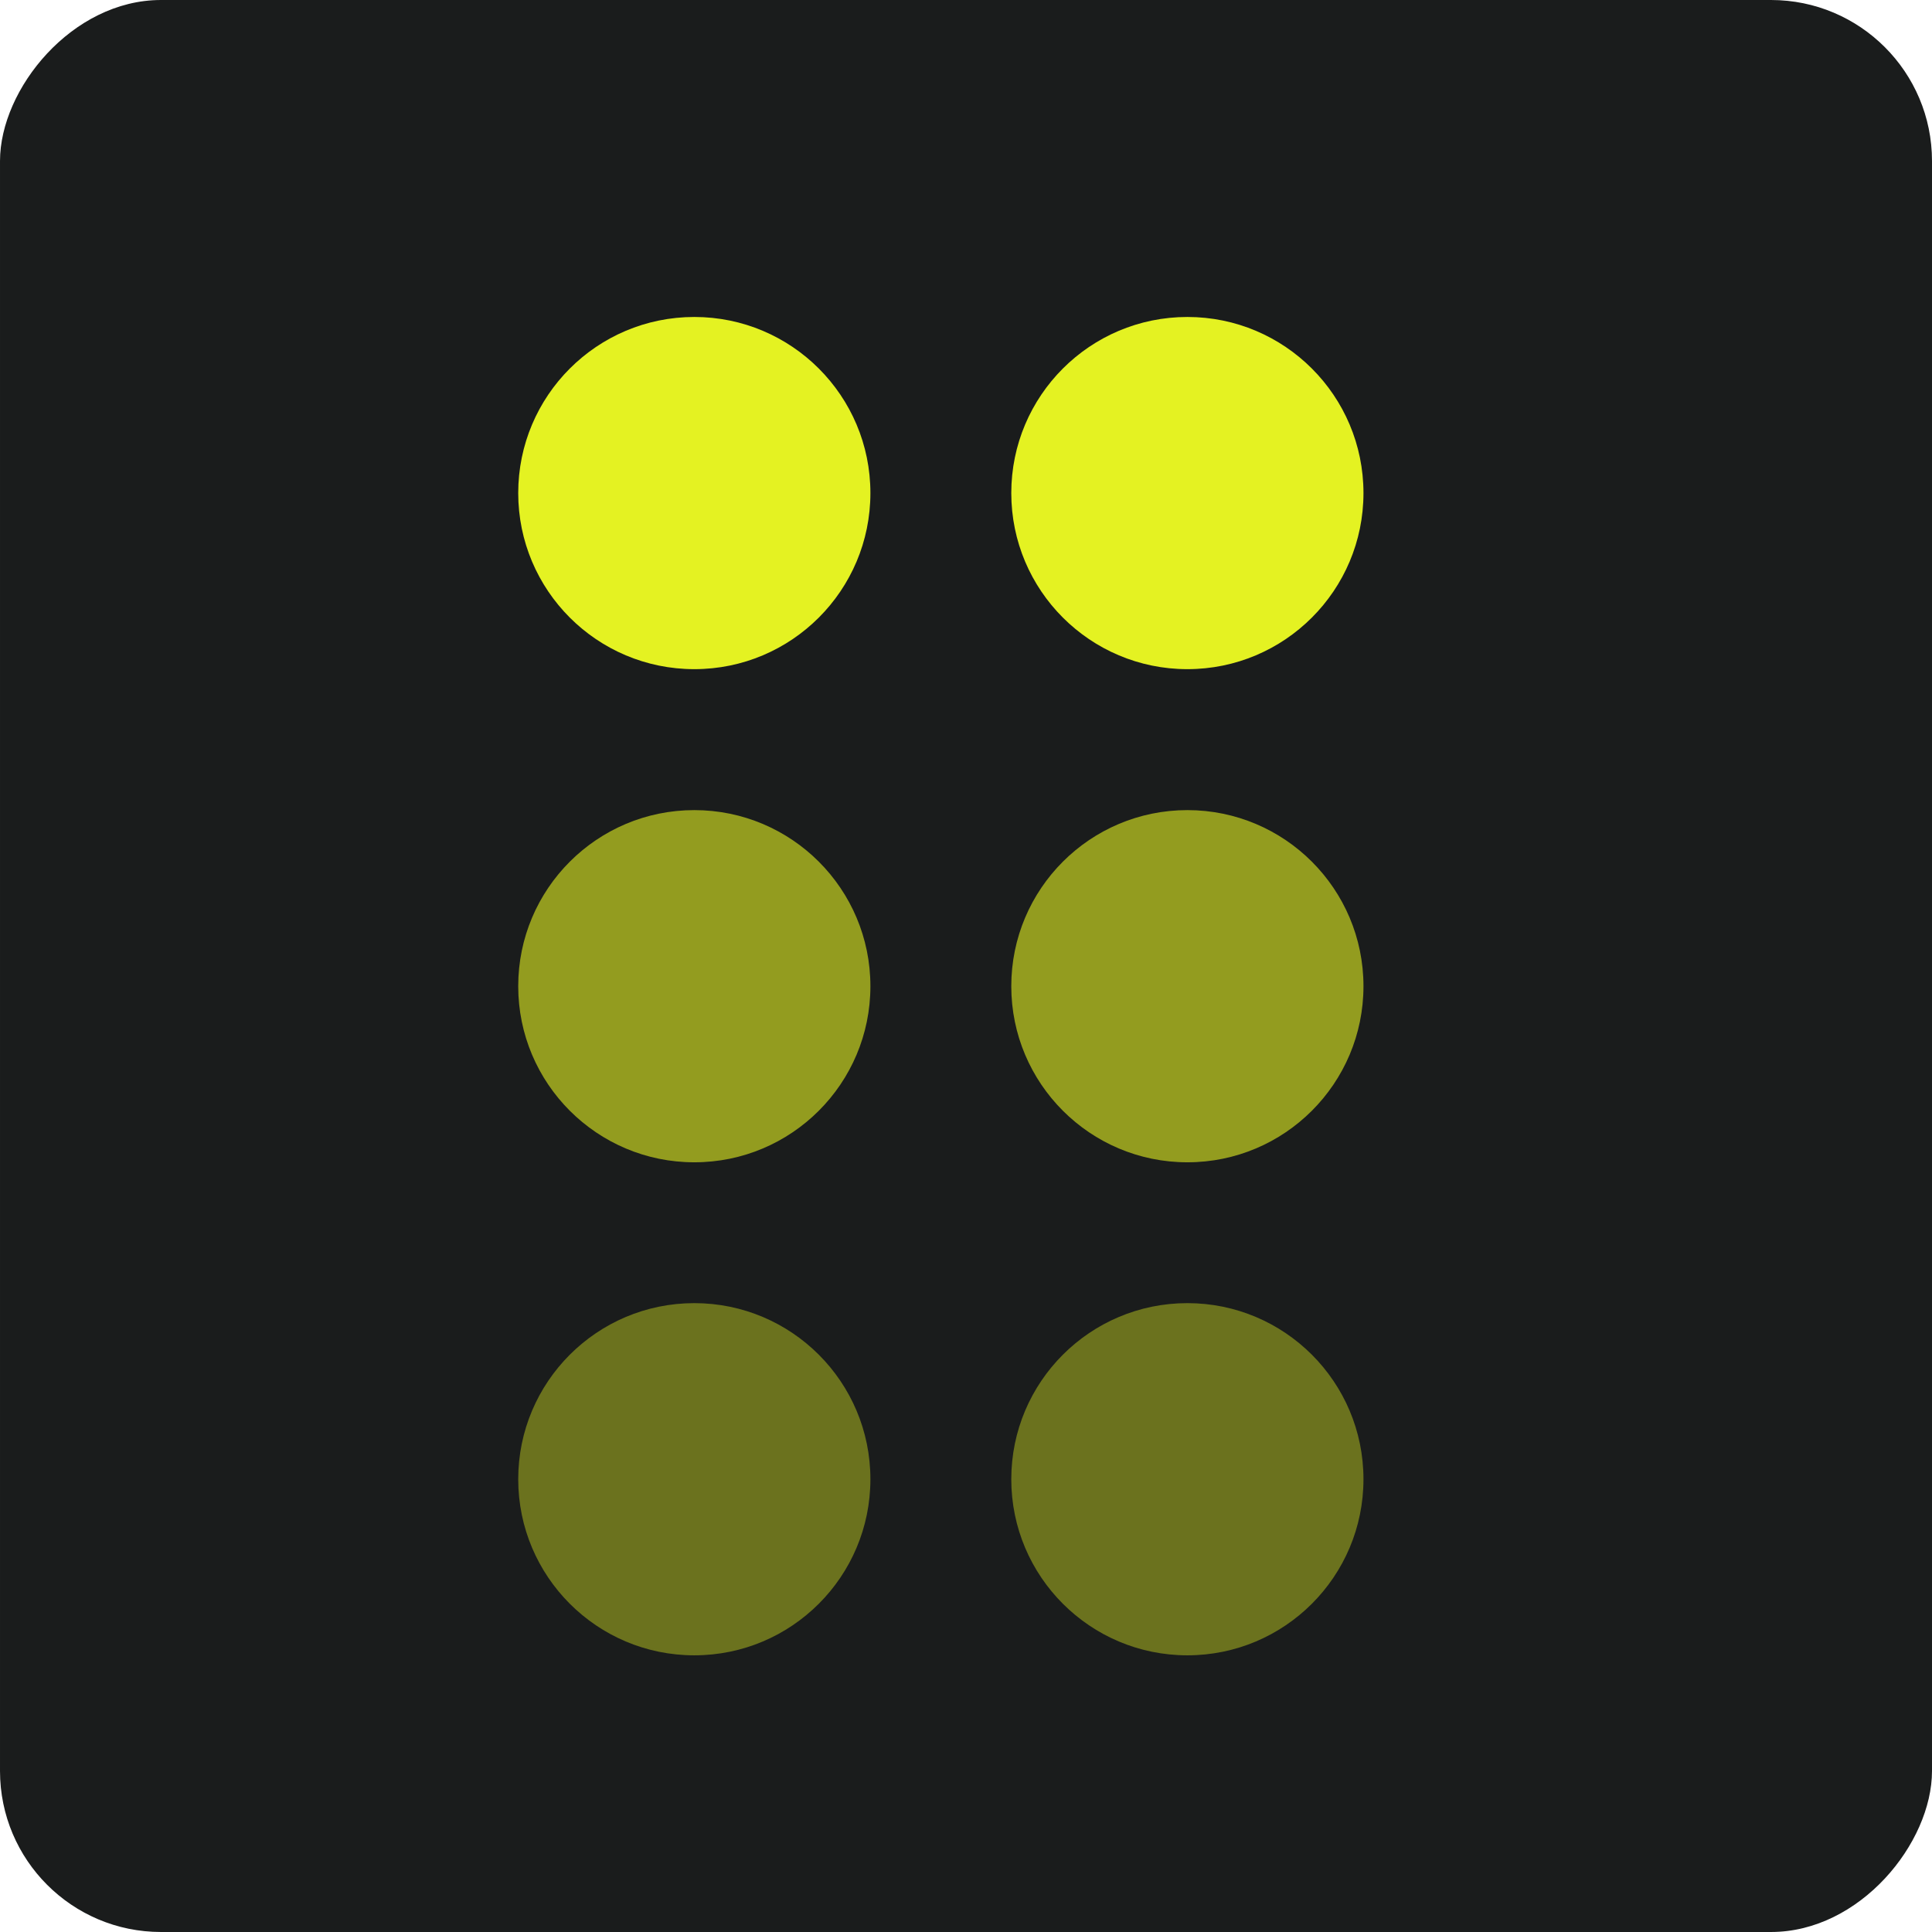
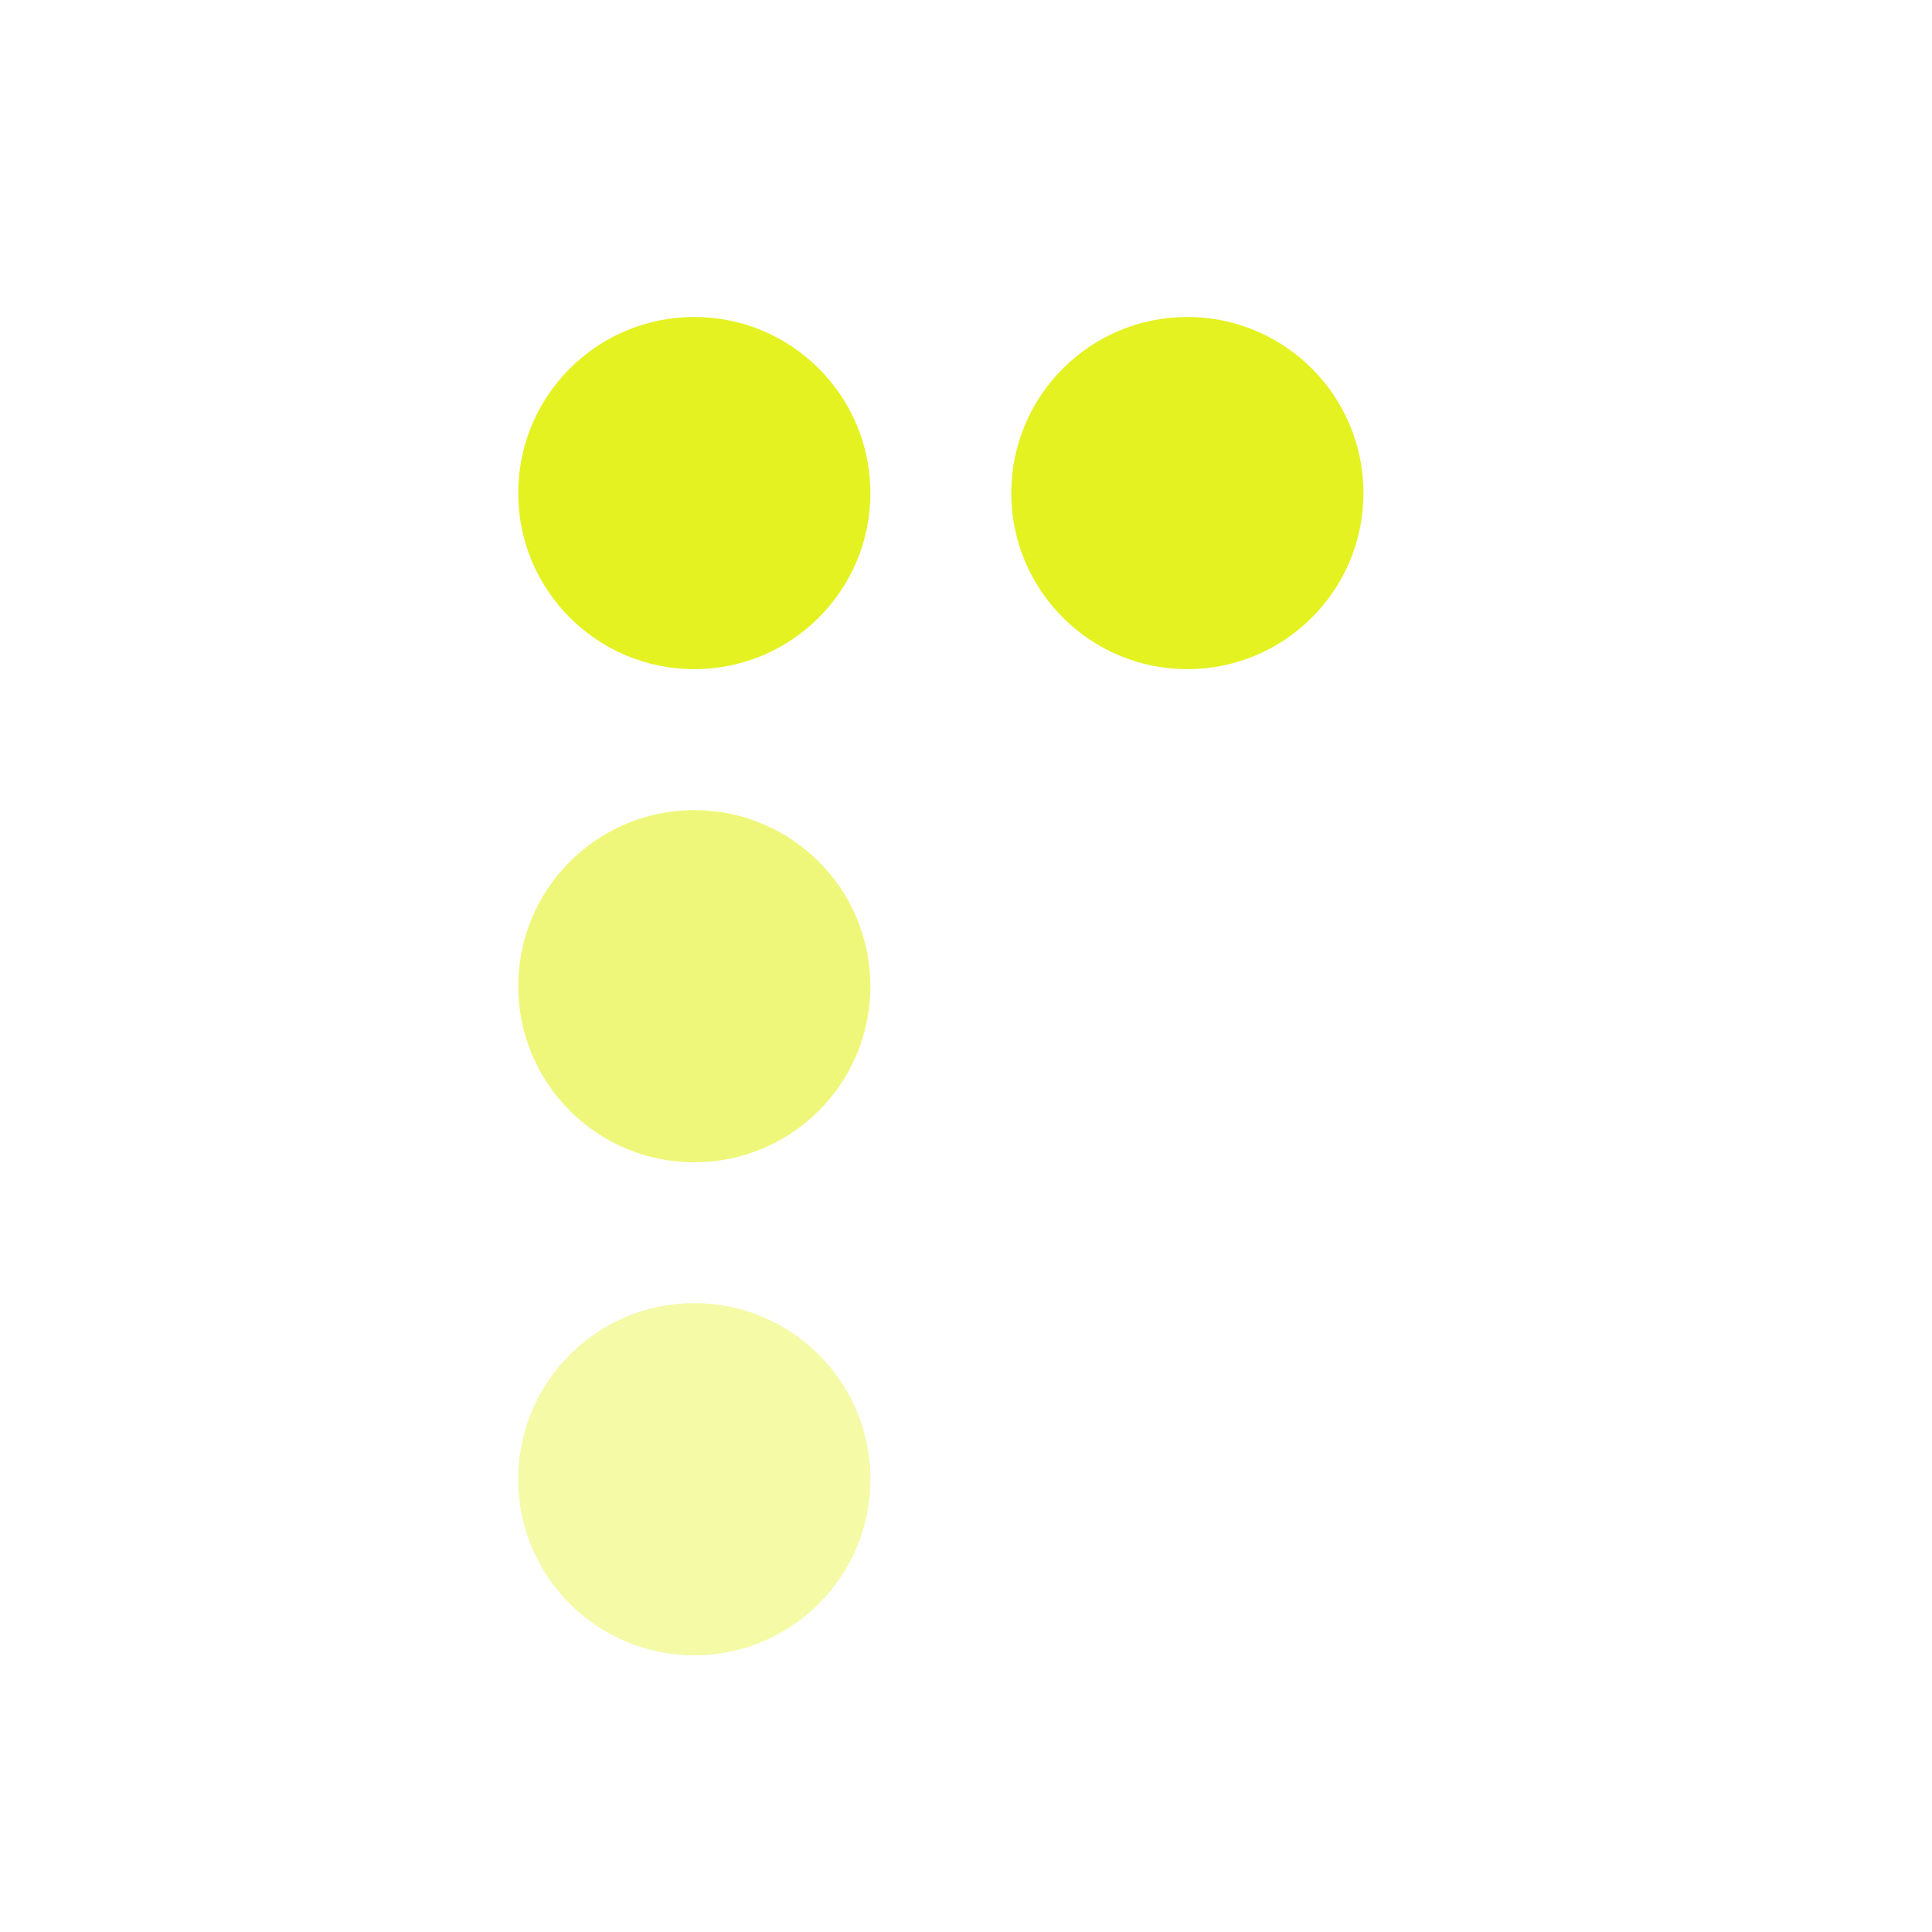
<svg xmlns="http://www.w3.org/2000/svg" width="48" height="48" viewBox="0 0 48 48" fill="none">
-   <rect width="48" height="48" rx="4" transform="matrix(-1 0 0 1 48 0)" fill="#1A1C1C" />
  <path d="M25.125 12.25C25.125 14.666 27.084 16.625 29.5 16.625C31.916 16.625 33.875 14.666 33.875 12.25C33.875 9.834 31.916 7.875 29.5 7.875C27.084 7.875 25.125 9.834 25.125 12.25Z" fill="#E4F222" />
-   <path opacity="0.6" d="M25.125 24.502C25.125 26.918 27.084 28.877 29.5 28.877C31.916 28.877 33.875 26.918 33.875 24.502C33.875 22.086 31.916 20.127 29.5 20.127C27.084 20.127 25.125 22.086 25.125 24.502Z" fill="#E4F222" />
-   <path opacity="0.4" d="M25.125 36.751C25.125 39.167 27.084 41.126 29.5 41.126C31.916 41.126 33.875 39.167 33.875 36.751C33.875 34.335 31.916 32.376 29.5 32.376C27.084 32.376 25.125 34.335 25.125 36.751Z" fill="#E4F222" />
  <path d="M12.875 12.25C12.875 14.666 14.834 16.625 17.25 16.625C19.666 16.625 21.625 14.666 21.625 12.25C21.625 9.834 19.666 7.875 17.25 7.875C14.834 7.875 12.875 9.834 12.875 12.25Z" fill="#E4F222" />
  <path opacity="0.6" d="M12.875 24.502C12.875 26.918 14.834 28.877 17.25 28.877C19.666 28.877 21.625 26.918 21.625 24.502C21.625 22.086 19.666 20.127 17.25 20.127C14.834 20.127 12.875 22.086 12.875 24.502Z" fill="#E4F222" />
  <path opacity="0.4" d="M12.875 36.751C12.875 39.167 14.834 41.126 17.25 41.126C19.666 41.126 21.625 39.167 21.625 36.751C21.625 34.335 19.666 32.376 17.25 32.376C14.834 32.376 12.875 34.335 12.875 36.751Z" fill="#E4F222" />
</svg>